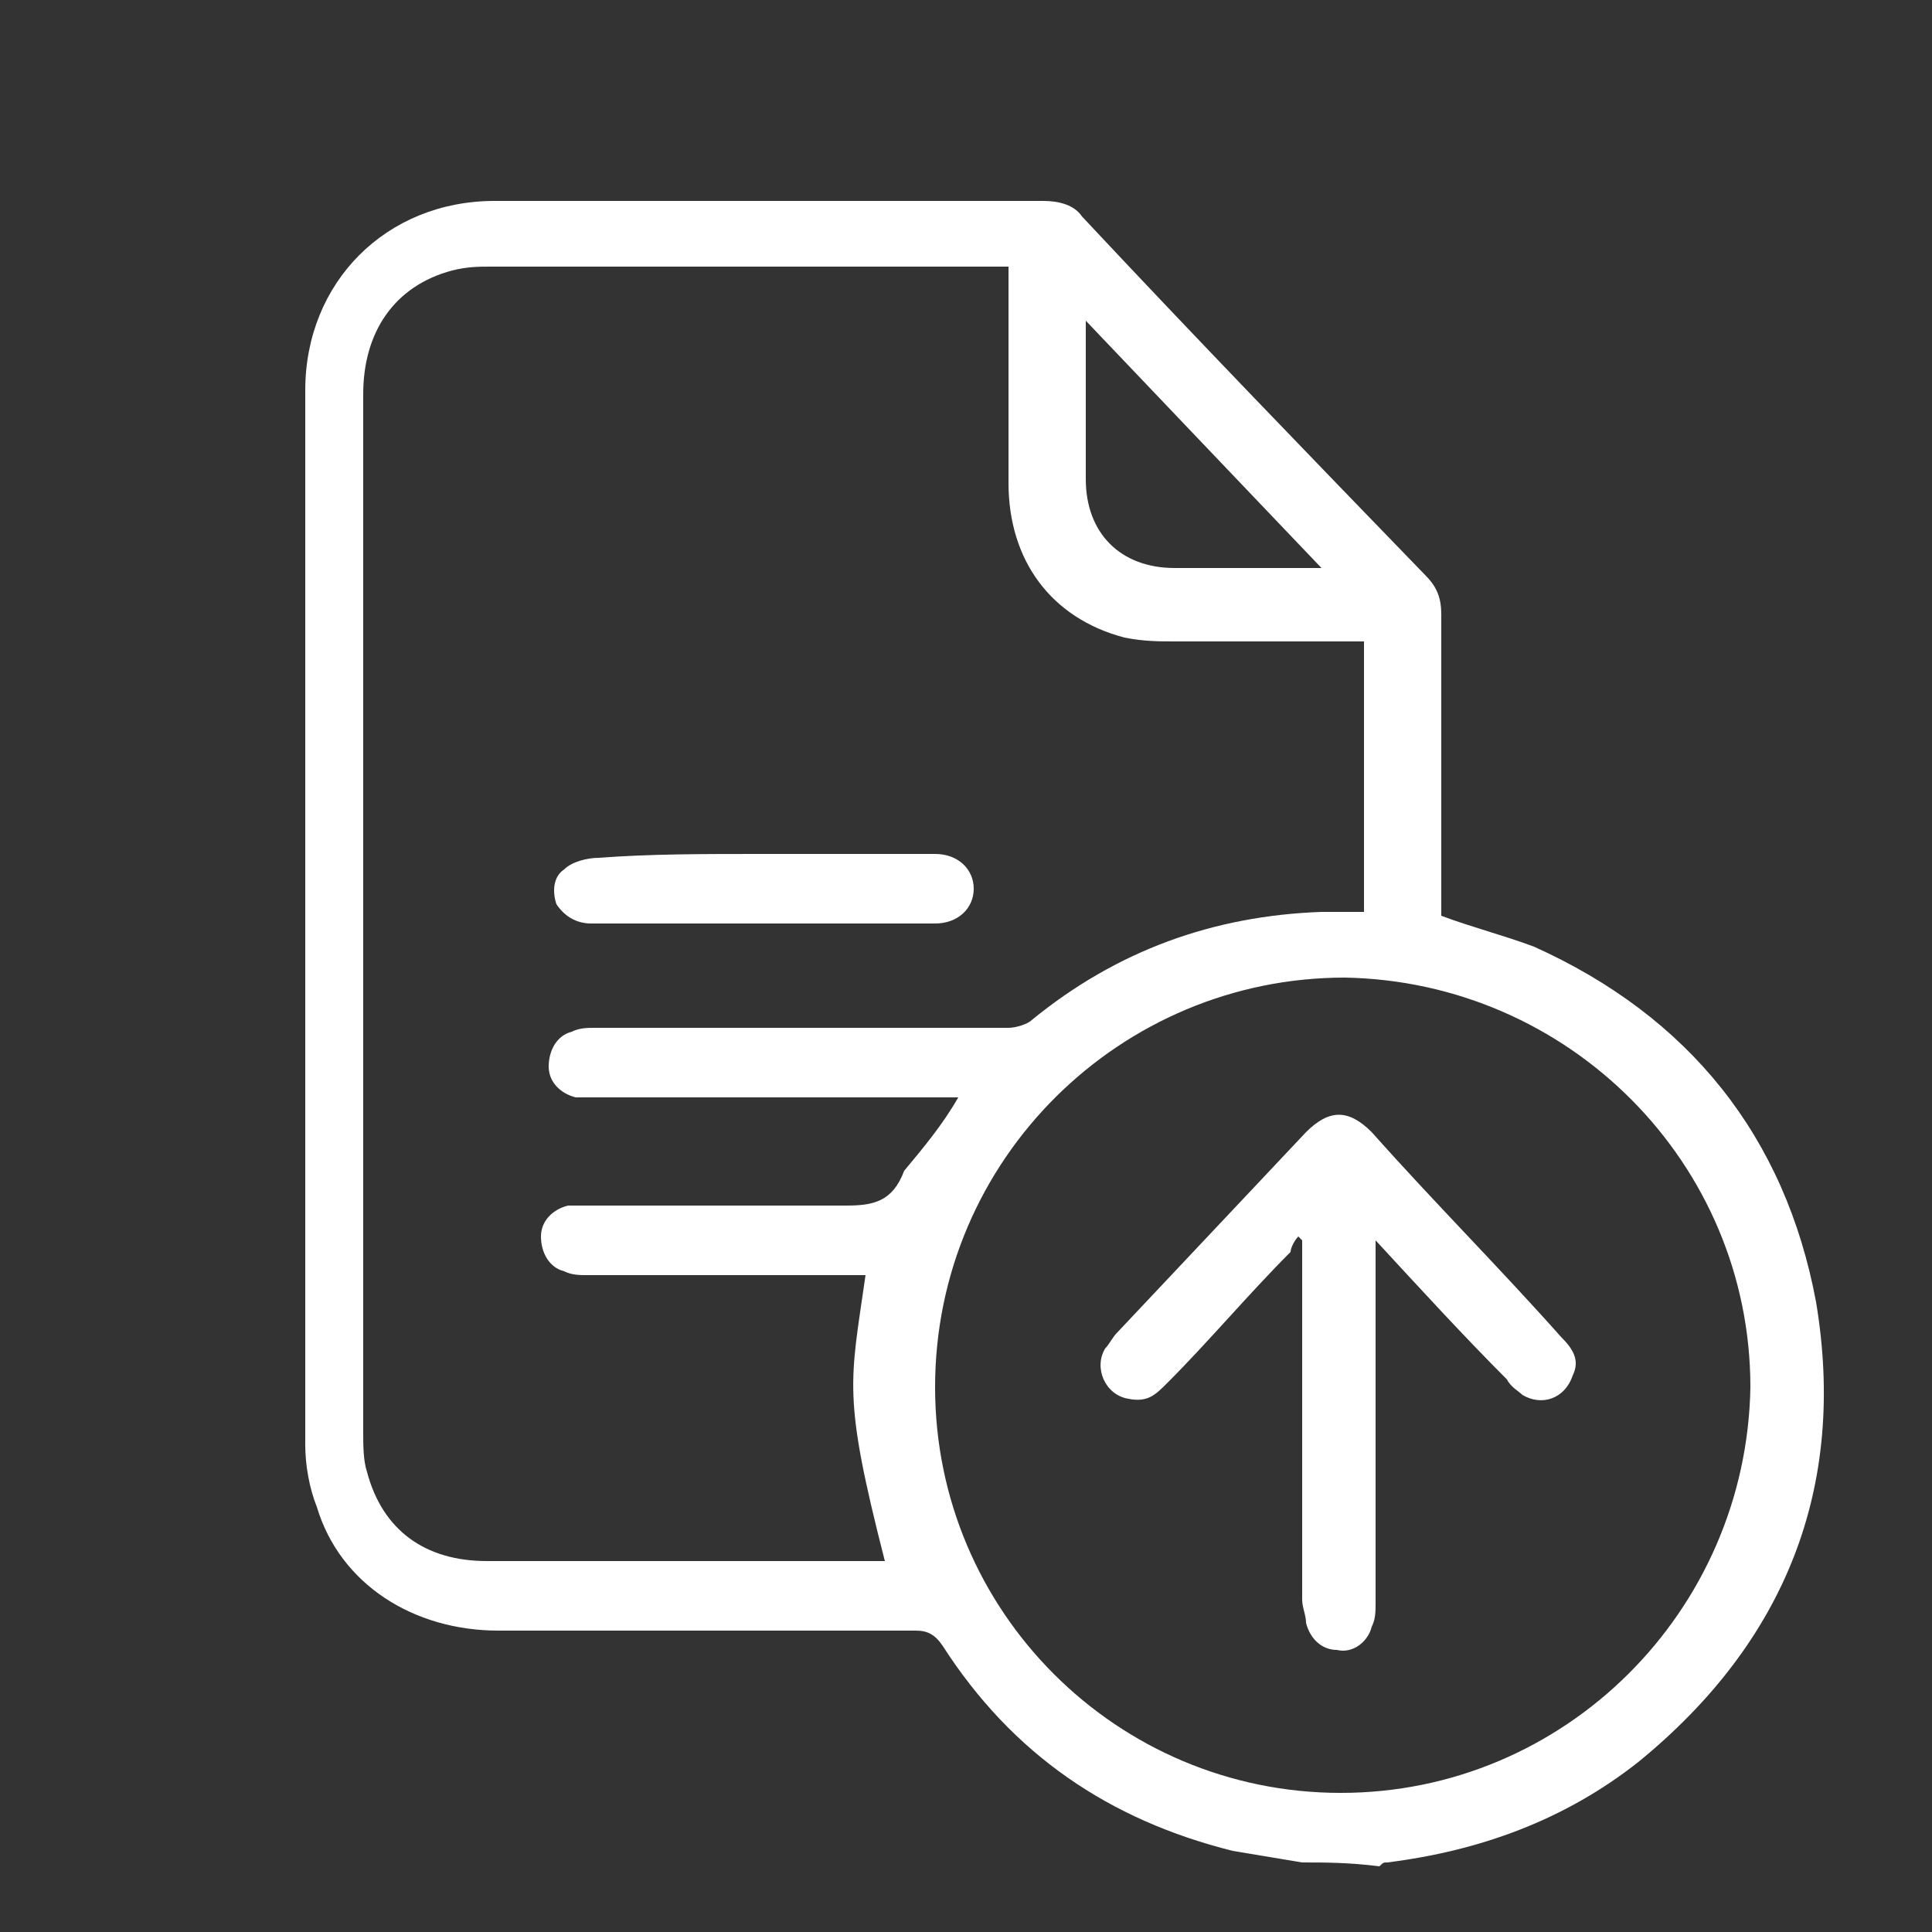
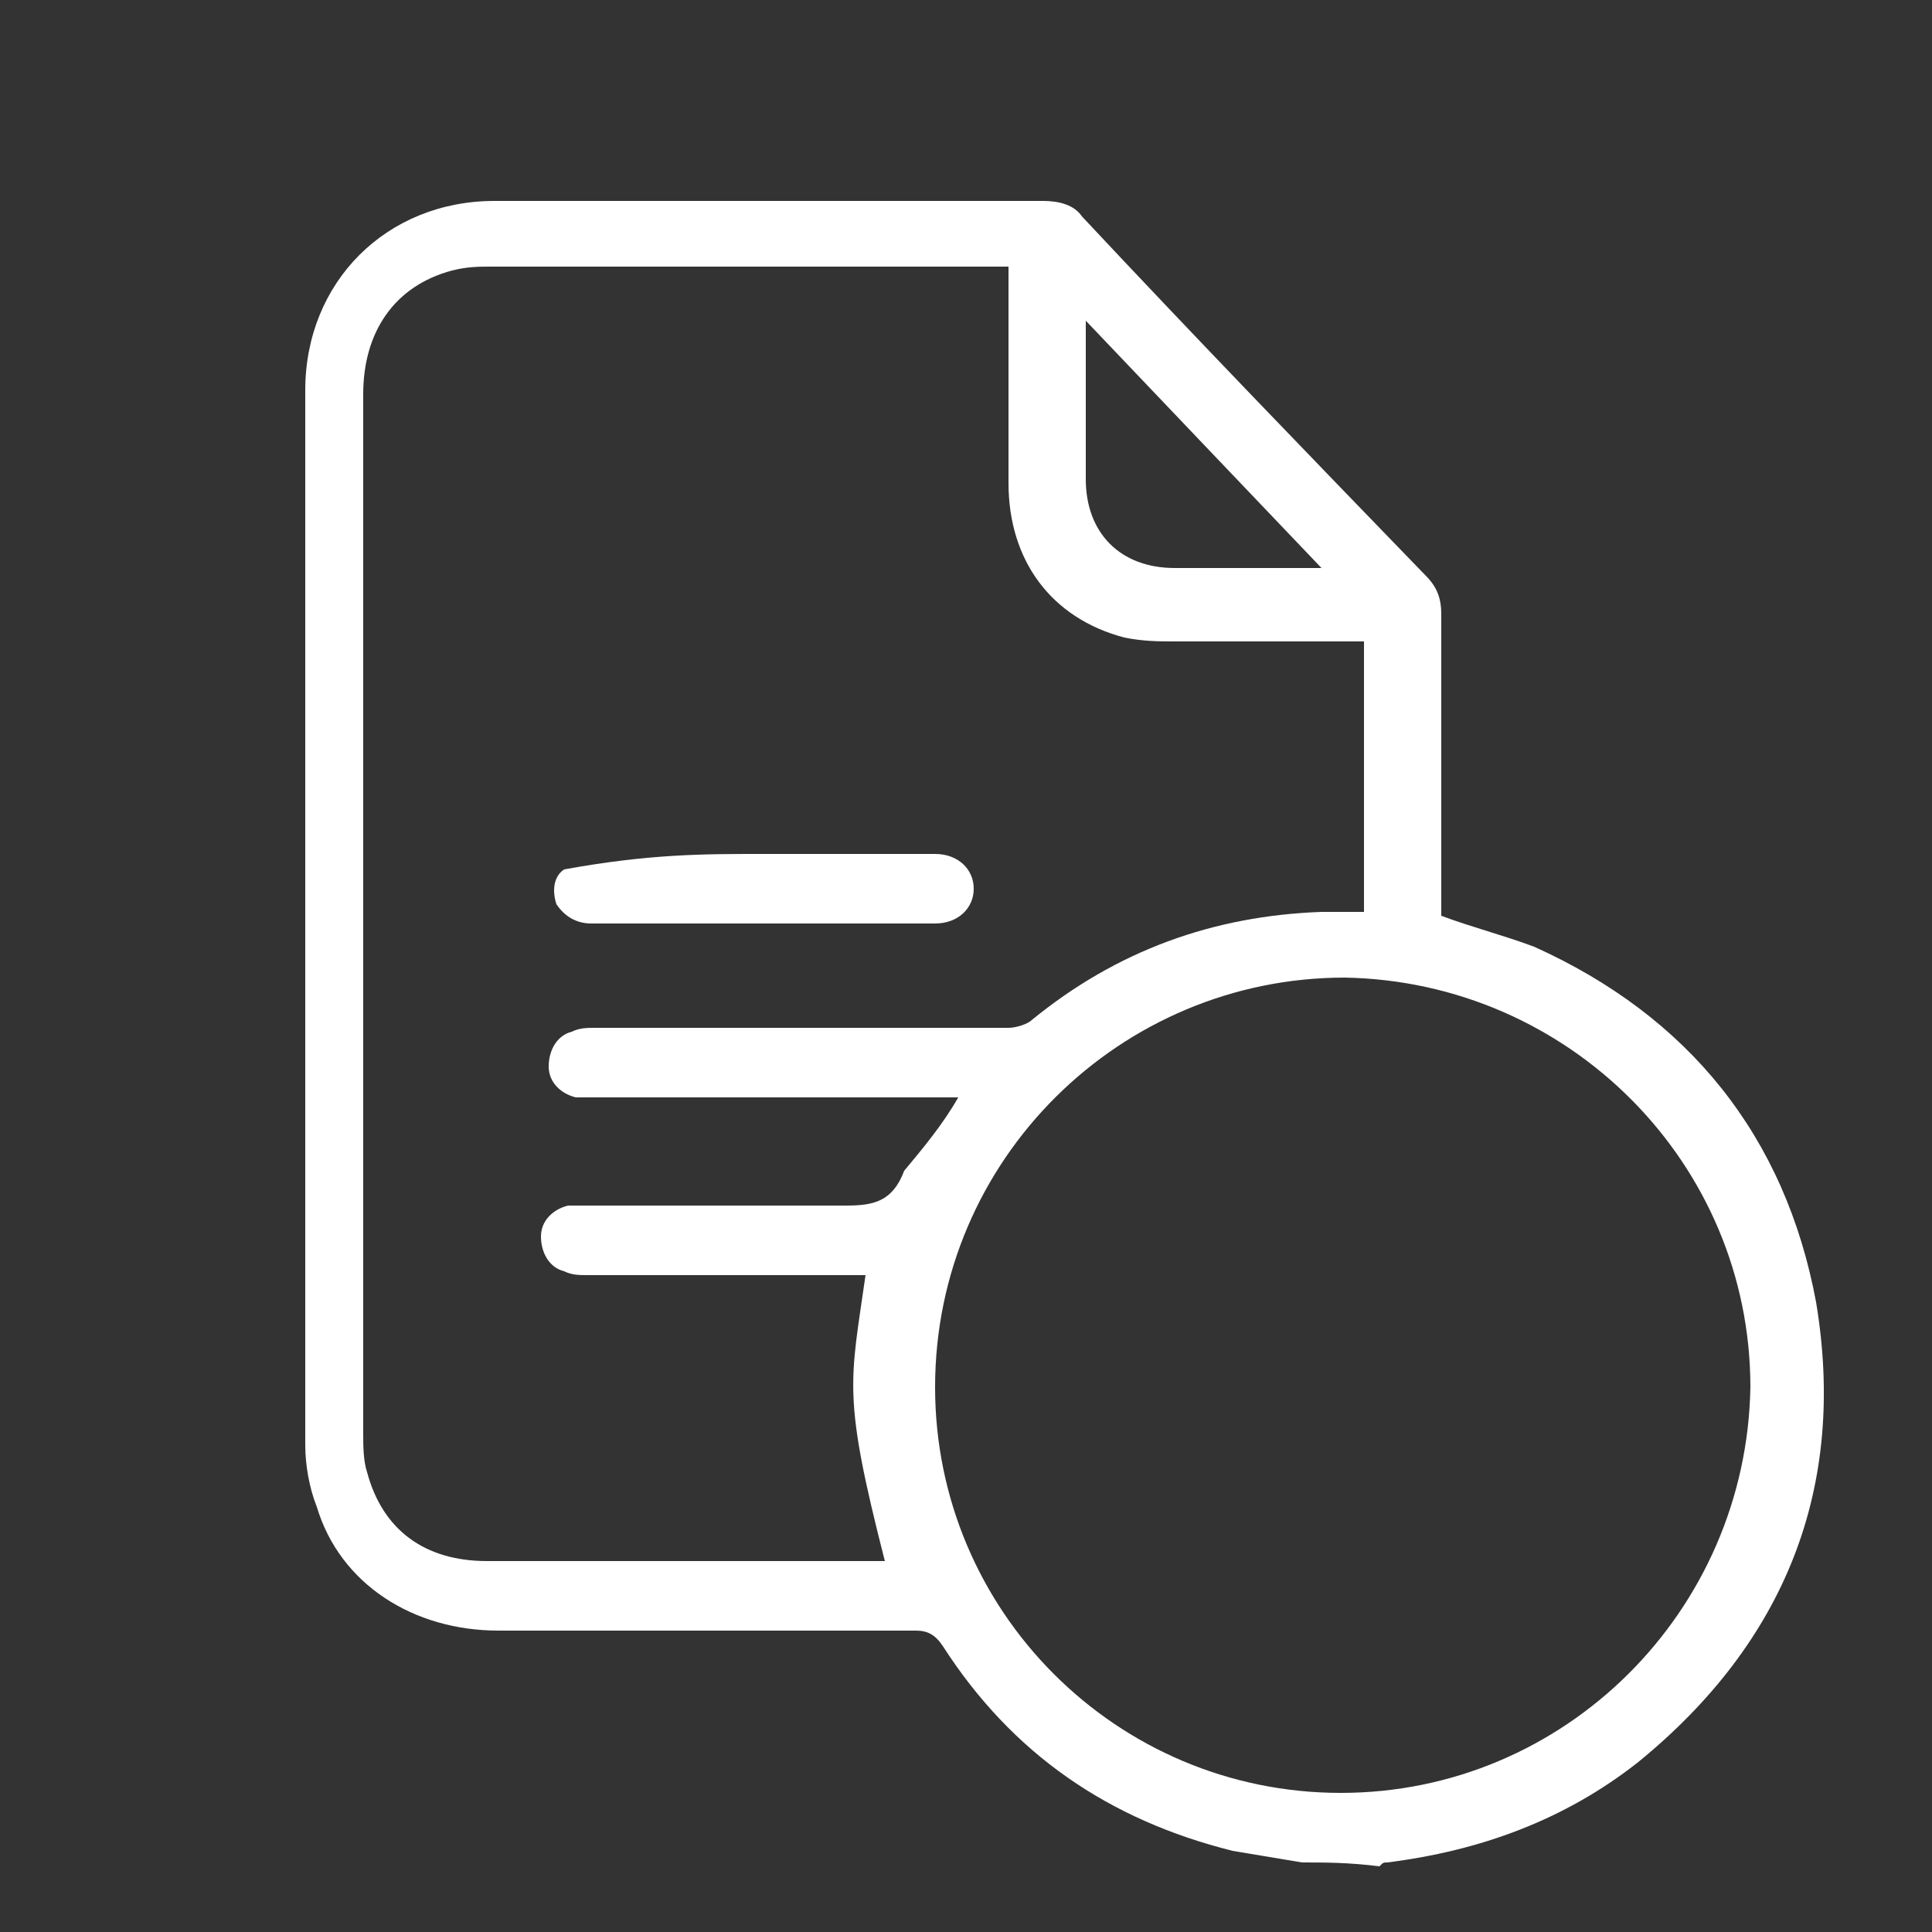
<svg xmlns="http://www.w3.org/2000/svg" version="1.1" id="Layer_1" x="0px" y="0px" viewBox="0 0 50 50" style="enable-background:new 0 0 50 50;" xml:space="preserve">
  <rect x="0" y="0" width="50" height="50" fill="#333333" stroke="none" />
  <style type="text/css">
	.st0{fill:#FFFFFF;}
</style>
  <g>
    <path class="st0" d="M33.7,48.2c-0.6-0.1-1.2-0.2-1.8-0.3c-3.2-0.8-5.7-2.5-7.5-5.3c-0.2-0.3-0.4-0.4-0.7-0.4c-3.6,0-7.2,0-10.8,0   c-2.2,0-4.1-1.2-4.7-3.2c-0.2-0.5-0.3-1.1-0.3-1.6c0-9.1,0-18.2,0-27.3c0-2.8,2.1-4.9,4.9-4.9c4.7,0,9.5,0,14.2,0   c0.4,0,0.8,0.1,1,0.4c2.9,3.1,5.9,6.2,8.9,9.3c0.3,0.3,0.4,0.6,0.4,1c0,2.5,0,4.9,0,7.4c0,0.2,0,0.3,0,0.4c0.8,0.3,1.6,0.5,2.4,0.8   c4,1.8,6.5,4.9,7.3,9.2c0.8,4.8-0.8,8.8-4.6,11.9c-1.9,1.5-4.1,2.3-6.5,2.6c-0.1,0-0.1,0-0.2,0.1C34.9,48.2,34.3,48.2,33.7,48.2z    M24.8,28.4c-0.2,0-0.4,0-0.6,0c-2.9,0-5.8,0-8.7,0c-0.2,0-0.4,0-0.6,0c-0.4-0.1-0.7-0.4-0.7-0.8c0-0.4,0.2-0.8,0.6-0.9   c0.2-0.1,0.4-0.1,0.6-0.1c3.6,0,7.1,0,10.7,0c0.2,0,0.5-0.1,0.6-0.2c2.2-1.8,4.7-2.7,7.5-2.8c0.4,0,0.7,0,1.1,0c0-2.4,0-4.7,0-7   c-0.2,0-0.3,0-0.5,0c-1.5,0-2.9,0-4.4,0c-0.4,0-0.8,0-1.3-0.1c-1.9-0.5-3-2-3-4c0-1.7,0-3.4,0-5.1c0-0.1,0-0.3,0-0.5   c-0.1,0-0.2,0-0.3,0c-4.4,0-8.7,0-13.1,0c-0.3,0-0.6,0-1,0.1c-1.5,0.4-2.3,1.6-2.3,3.2c0,9,0,17.9,0,26.9c0,0.3,0,0.7,0.1,1   c0.4,1.5,1.5,2.3,3.1,2.3c3.3,0,6.6,0,9.9,0c0.1,0,0.2,0,0.4,0c-1.1-4.3-0.9-4.6-0.5-7.4c-0.2,0-0.3,0-0.5,0c-2.2,0-4.5,0-6.7,0   c-0.2,0-0.4,0-0.6-0.1c-0.4-0.1-0.6-0.5-0.6-0.9c0-0.4,0.3-0.7,0.7-0.8c0.2,0,0.4,0,0.5,0c2.2,0,4.5,0,6.7,0c0.7,0,1.2-0.1,1.5-0.9   C23.9,29.7,24.4,29.1,24.8,28.4z M34.7,46.4c5.8,0,10.5-4.7,10.6-10.5c0-5.8-4.7-10.5-10.5-10.6c-5.8,0-10.6,4.7-10.6,10.6   C24.2,41.7,28.9,46.4,34.7,46.4z M28.1,8.3c0,0.2,0,0.3,0,0.4c0,1.2,0,2.5,0,3.7c0,1.4,0.9,2.3,2.3,2.3c1.1,0,2.3,0,3.4,0   c0.1,0,0.2,0,0.4,0C32.1,12.5,30.1,10.4,28.1,8.3z" />
-     <path class="st0" d="M19.7,22.1c1.5,0,3,0,4.5,0c0.6,0,1,0.4,1,0.9c0,0.5-0.4,0.9-1,0.9c-0.1,0-0.2,0-0.3,0c-1.9,0-3.8,0-5.7,0   c-1,0-1.9,0-2.9,0c-0.4,0-0.7-0.2-0.9-0.5c-0.1-0.3-0.1-0.7,0.2-0.9c0.2-0.2,0.6-0.3,0.9-0.3C16.8,22.1,18.2,22.1,19.7,22.1z" />
-     <path class="st0" d="M35.6,32.1c0,0.3,0,0.4,0,0.6c0,2.9,0,5.9,0,8.8c0,0.2,0,0.4-0.1,0.6c-0.1,0.4-0.5,0.7-0.9,0.6   c-0.4,0-0.7-0.3-0.8-0.7c0-0.2-0.1-0.4-0.1-0.6c0-2.9,0-5.9,0-8.8c0-0.2,0-0.3,0-0.5c0,0-0.1-0.1-0.1-0.1c-0.1,0.1-0.2,0.3-0.2,0.4   c-1.1,1.1-2.1,2.3-3.2,3.4c-0.3,0.3-0.5,0.5-1,0.4c-0.6-0.1-0.9-0.8-0.6-1.3c0.1-0.1,0.2-0.3,0.3-0.4c1.6-1.7,3.3-3.5,4.9-5.2   c0.6-0.6,1.1-0.6,1.7,0c1.6,1.8,3.3,3.5,4.9,5.3c0.3,0.3,0.5,0.6,0.3,1c-0.2,0.6-0.8,0.8-1.3,0.5c-0.1-0.1-0.3-0.2-0.4-0.4   C37.9,34.6,36.8,33.4,35.6,32.1z" />
+     <path class="st0" d="M19.7,22.1c1.5,0,3,0,4.5,0c0.6,0,1,0.4,1,0.9c0,0.5-0.4,0.9-1,0.9c-0.1,0-0.2,0-0.3,0c-1.9,0-3.8,0-5.7,0   c-1,0-1.9,0-2.9,0c-0.4,0-0.7-0.2-0.9-0.5c-0.1-0.3-0.1-0.7,0.2-0.9C16.8,22.1,18.2,22.1,19.7,22.1z" />
  </g>
</svg>